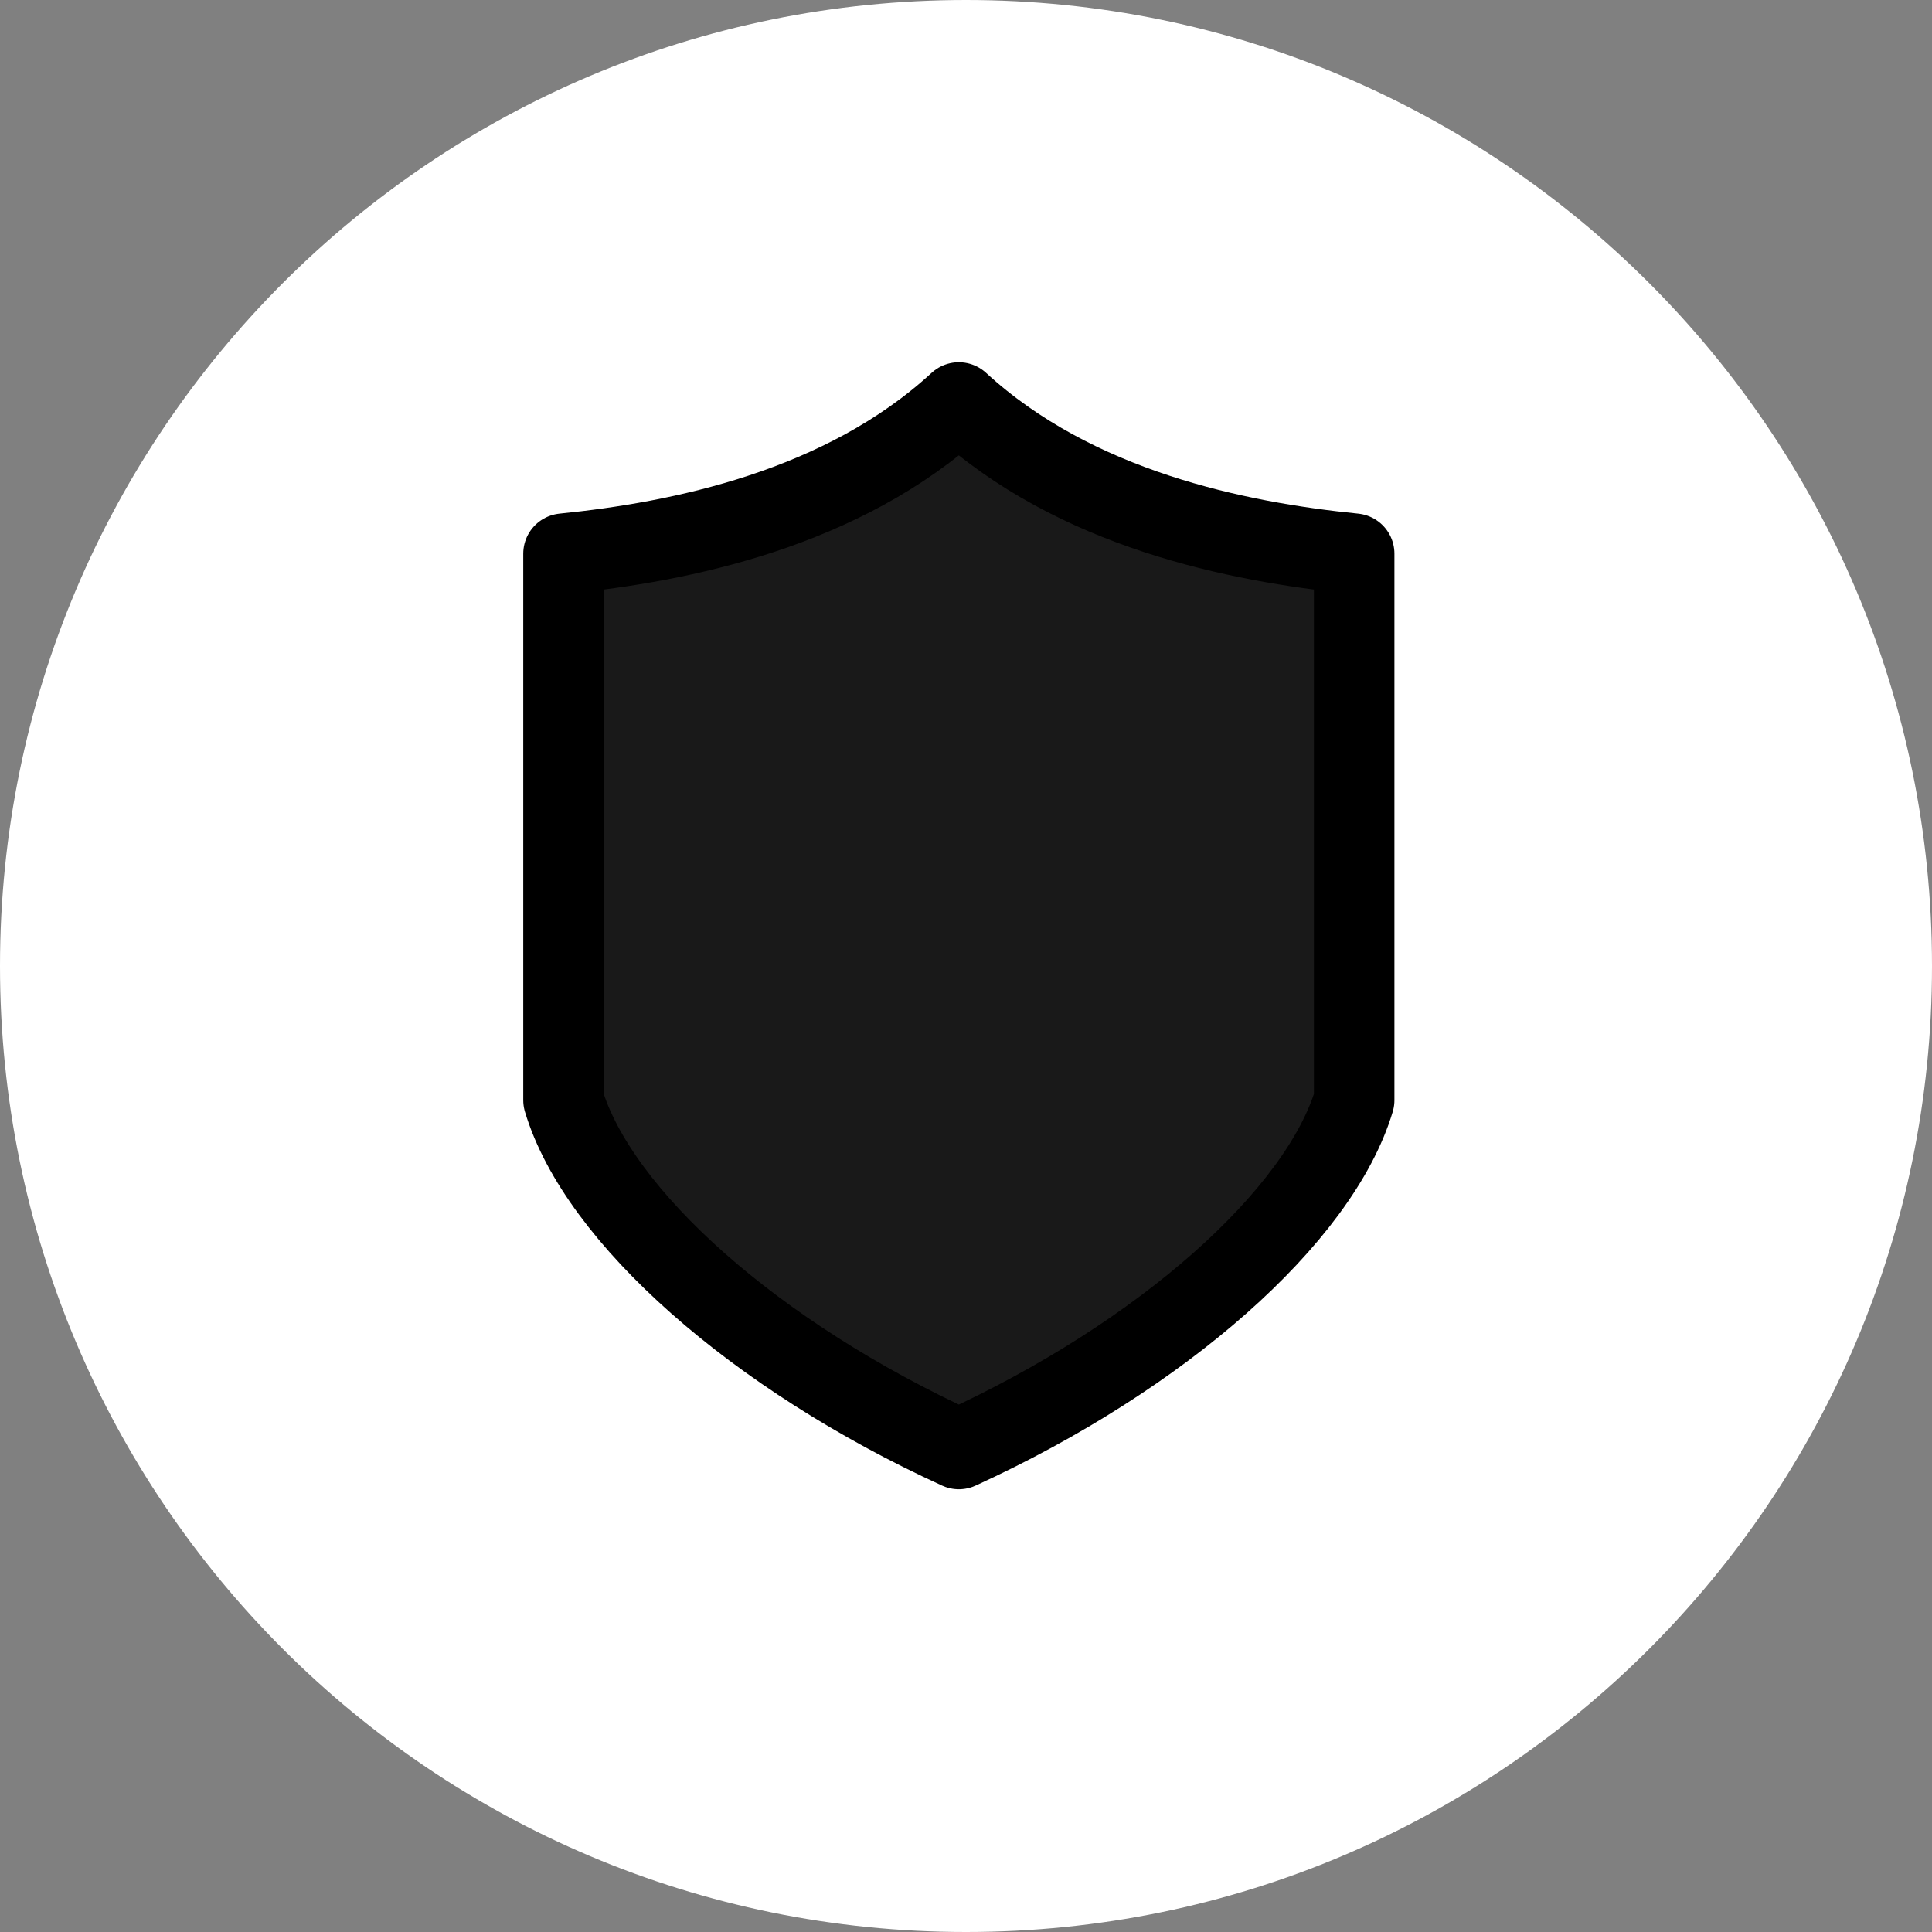
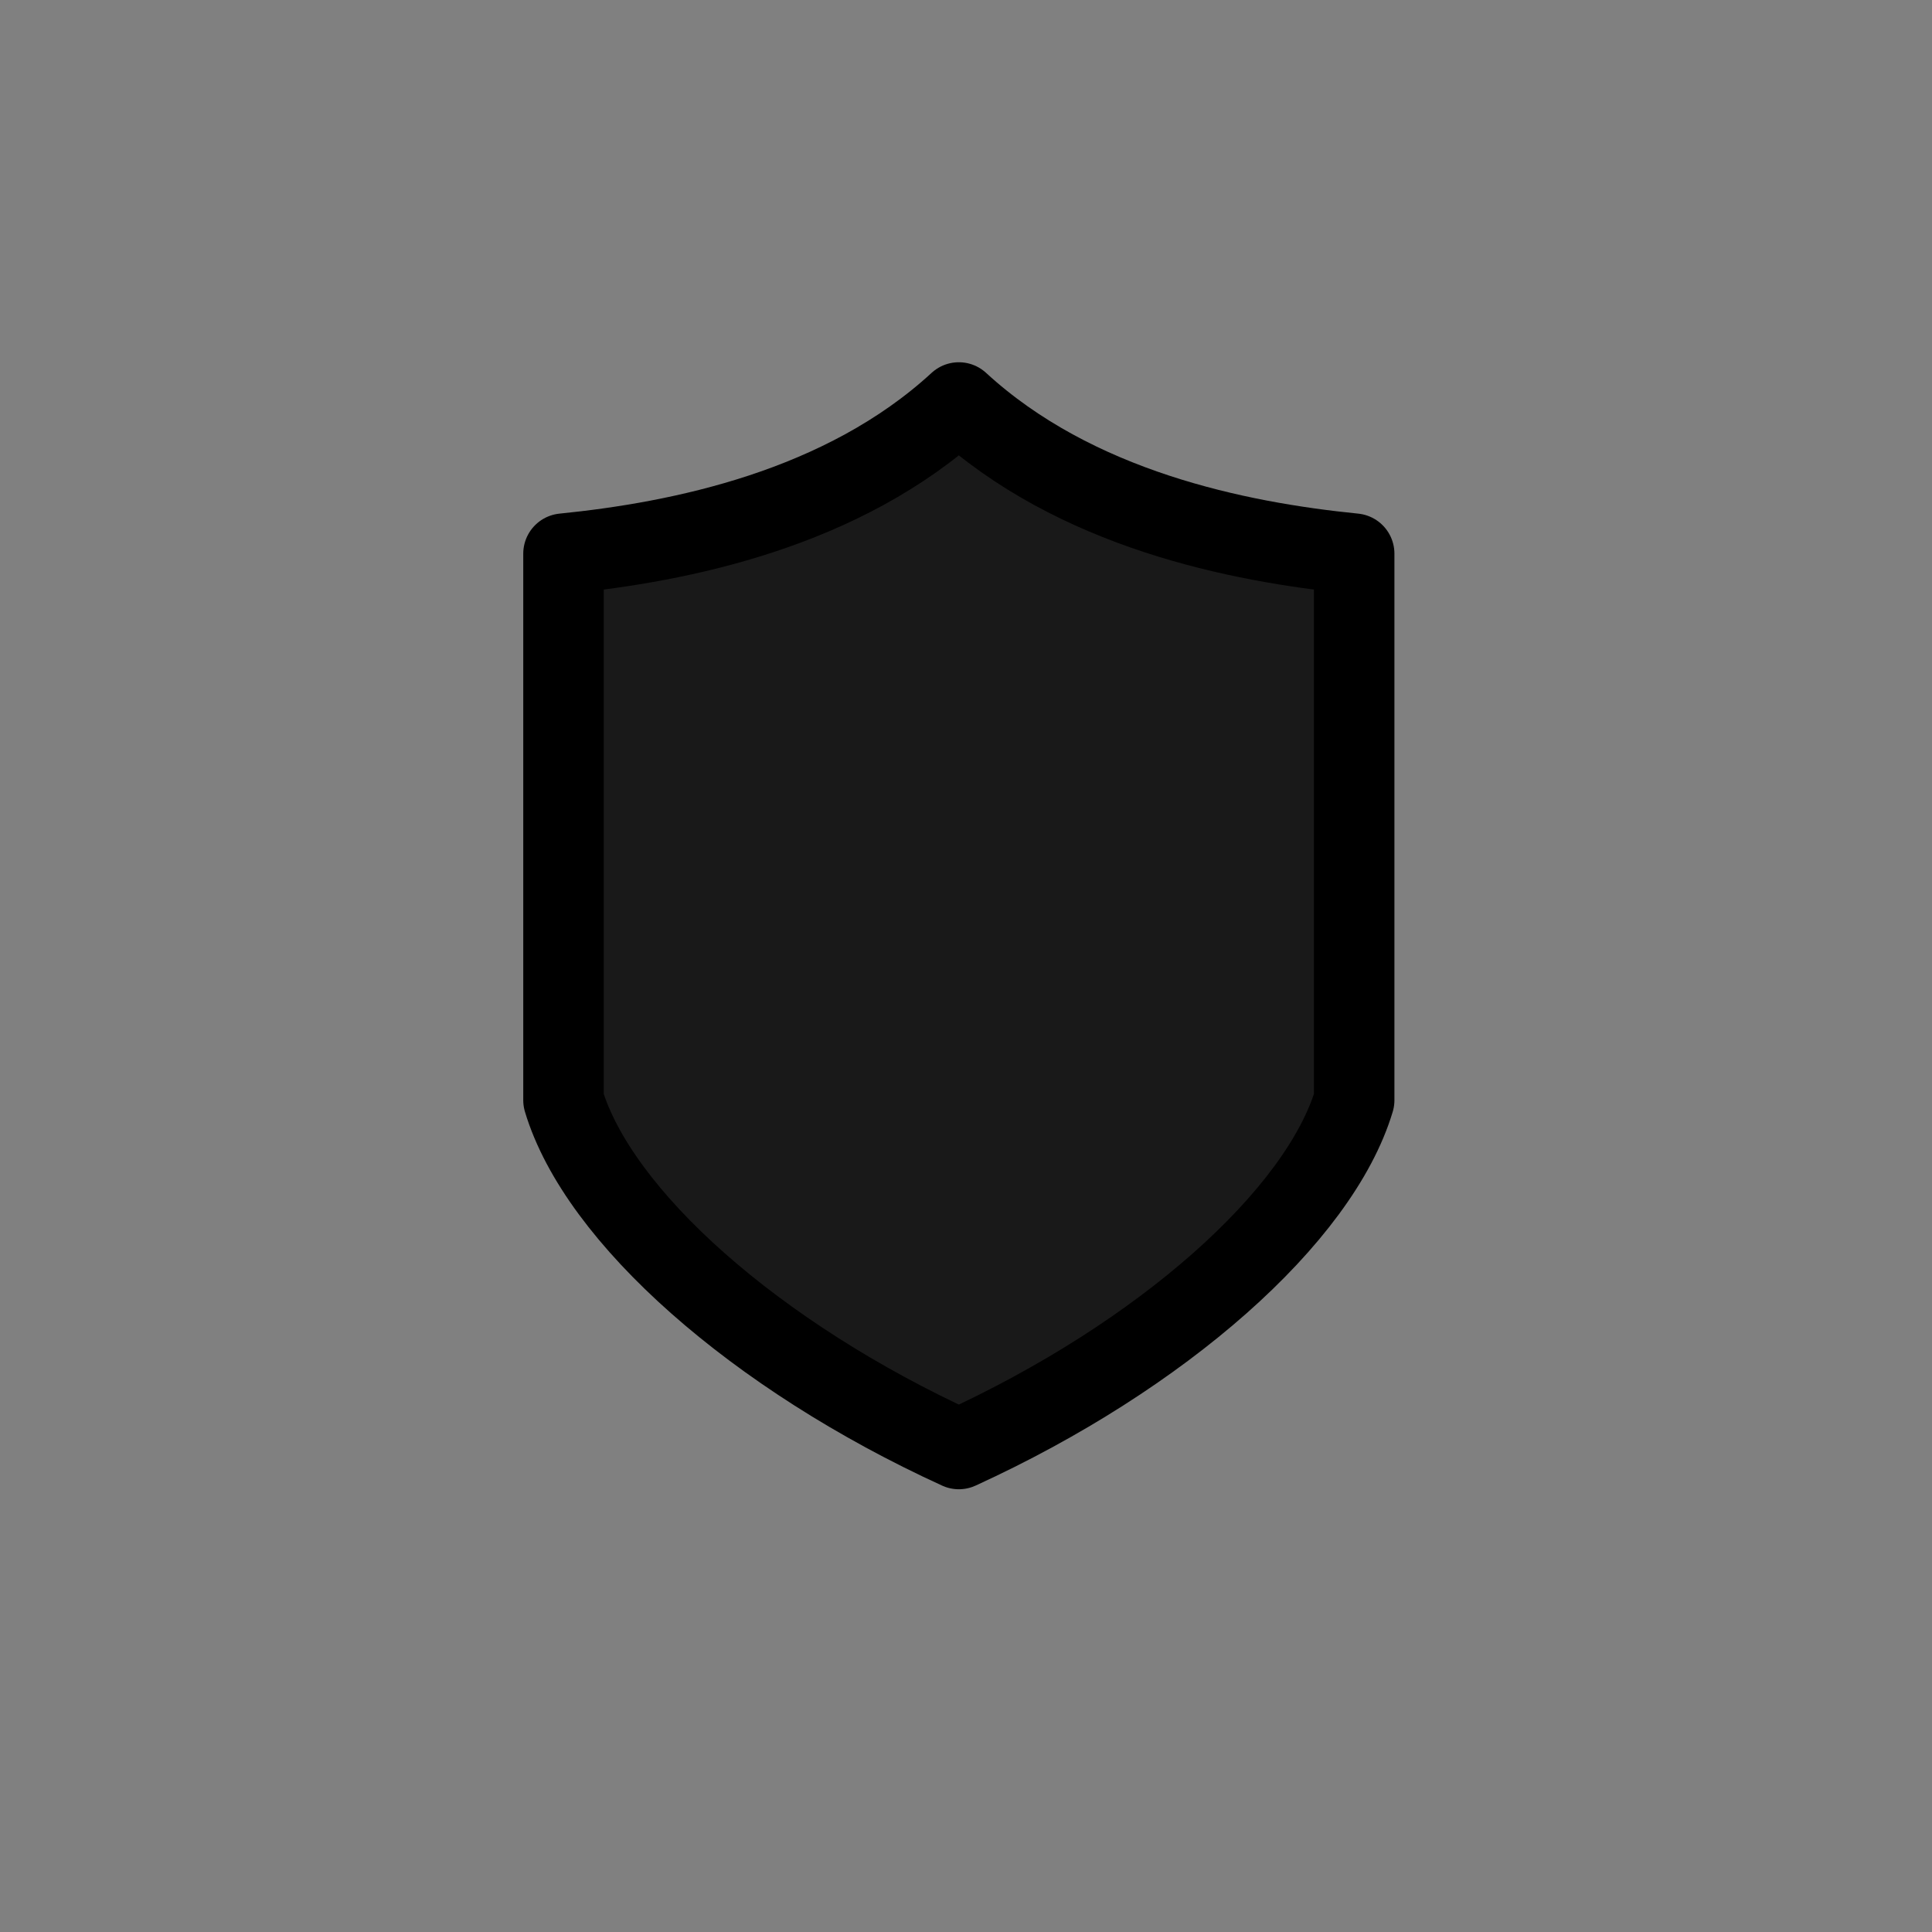
<svg xmlns="http://www.w3.org/2000/svg" width="24" height="24" viewBox="0 0 24 24" fill="none">
  <rect x="0" y="0" width="24" height="24" fill="#808080" stroke="none" />
-   <path d="M24 12C24 18.627 18.627 24 12 24C5.373 24 0 18.627 0 12C0 5.373 5.373 0 12 0C18.627 0 24 5.373 24 12Z" fill="white" />
  <path d="M7 13.667V6.878C8.444 6.733 10.467 6.329 11.911 5C13.356 6.329 15.378 6.733 16.822 6.878V13.667C16.389 15.111 14.439 16.844 11.911 18C9.383 16.844 7.433 15.111 7 13.667Z" fill="#191919" stroke="black" stroke-linecap="round" stroke-linejoin="round" />
</svg>